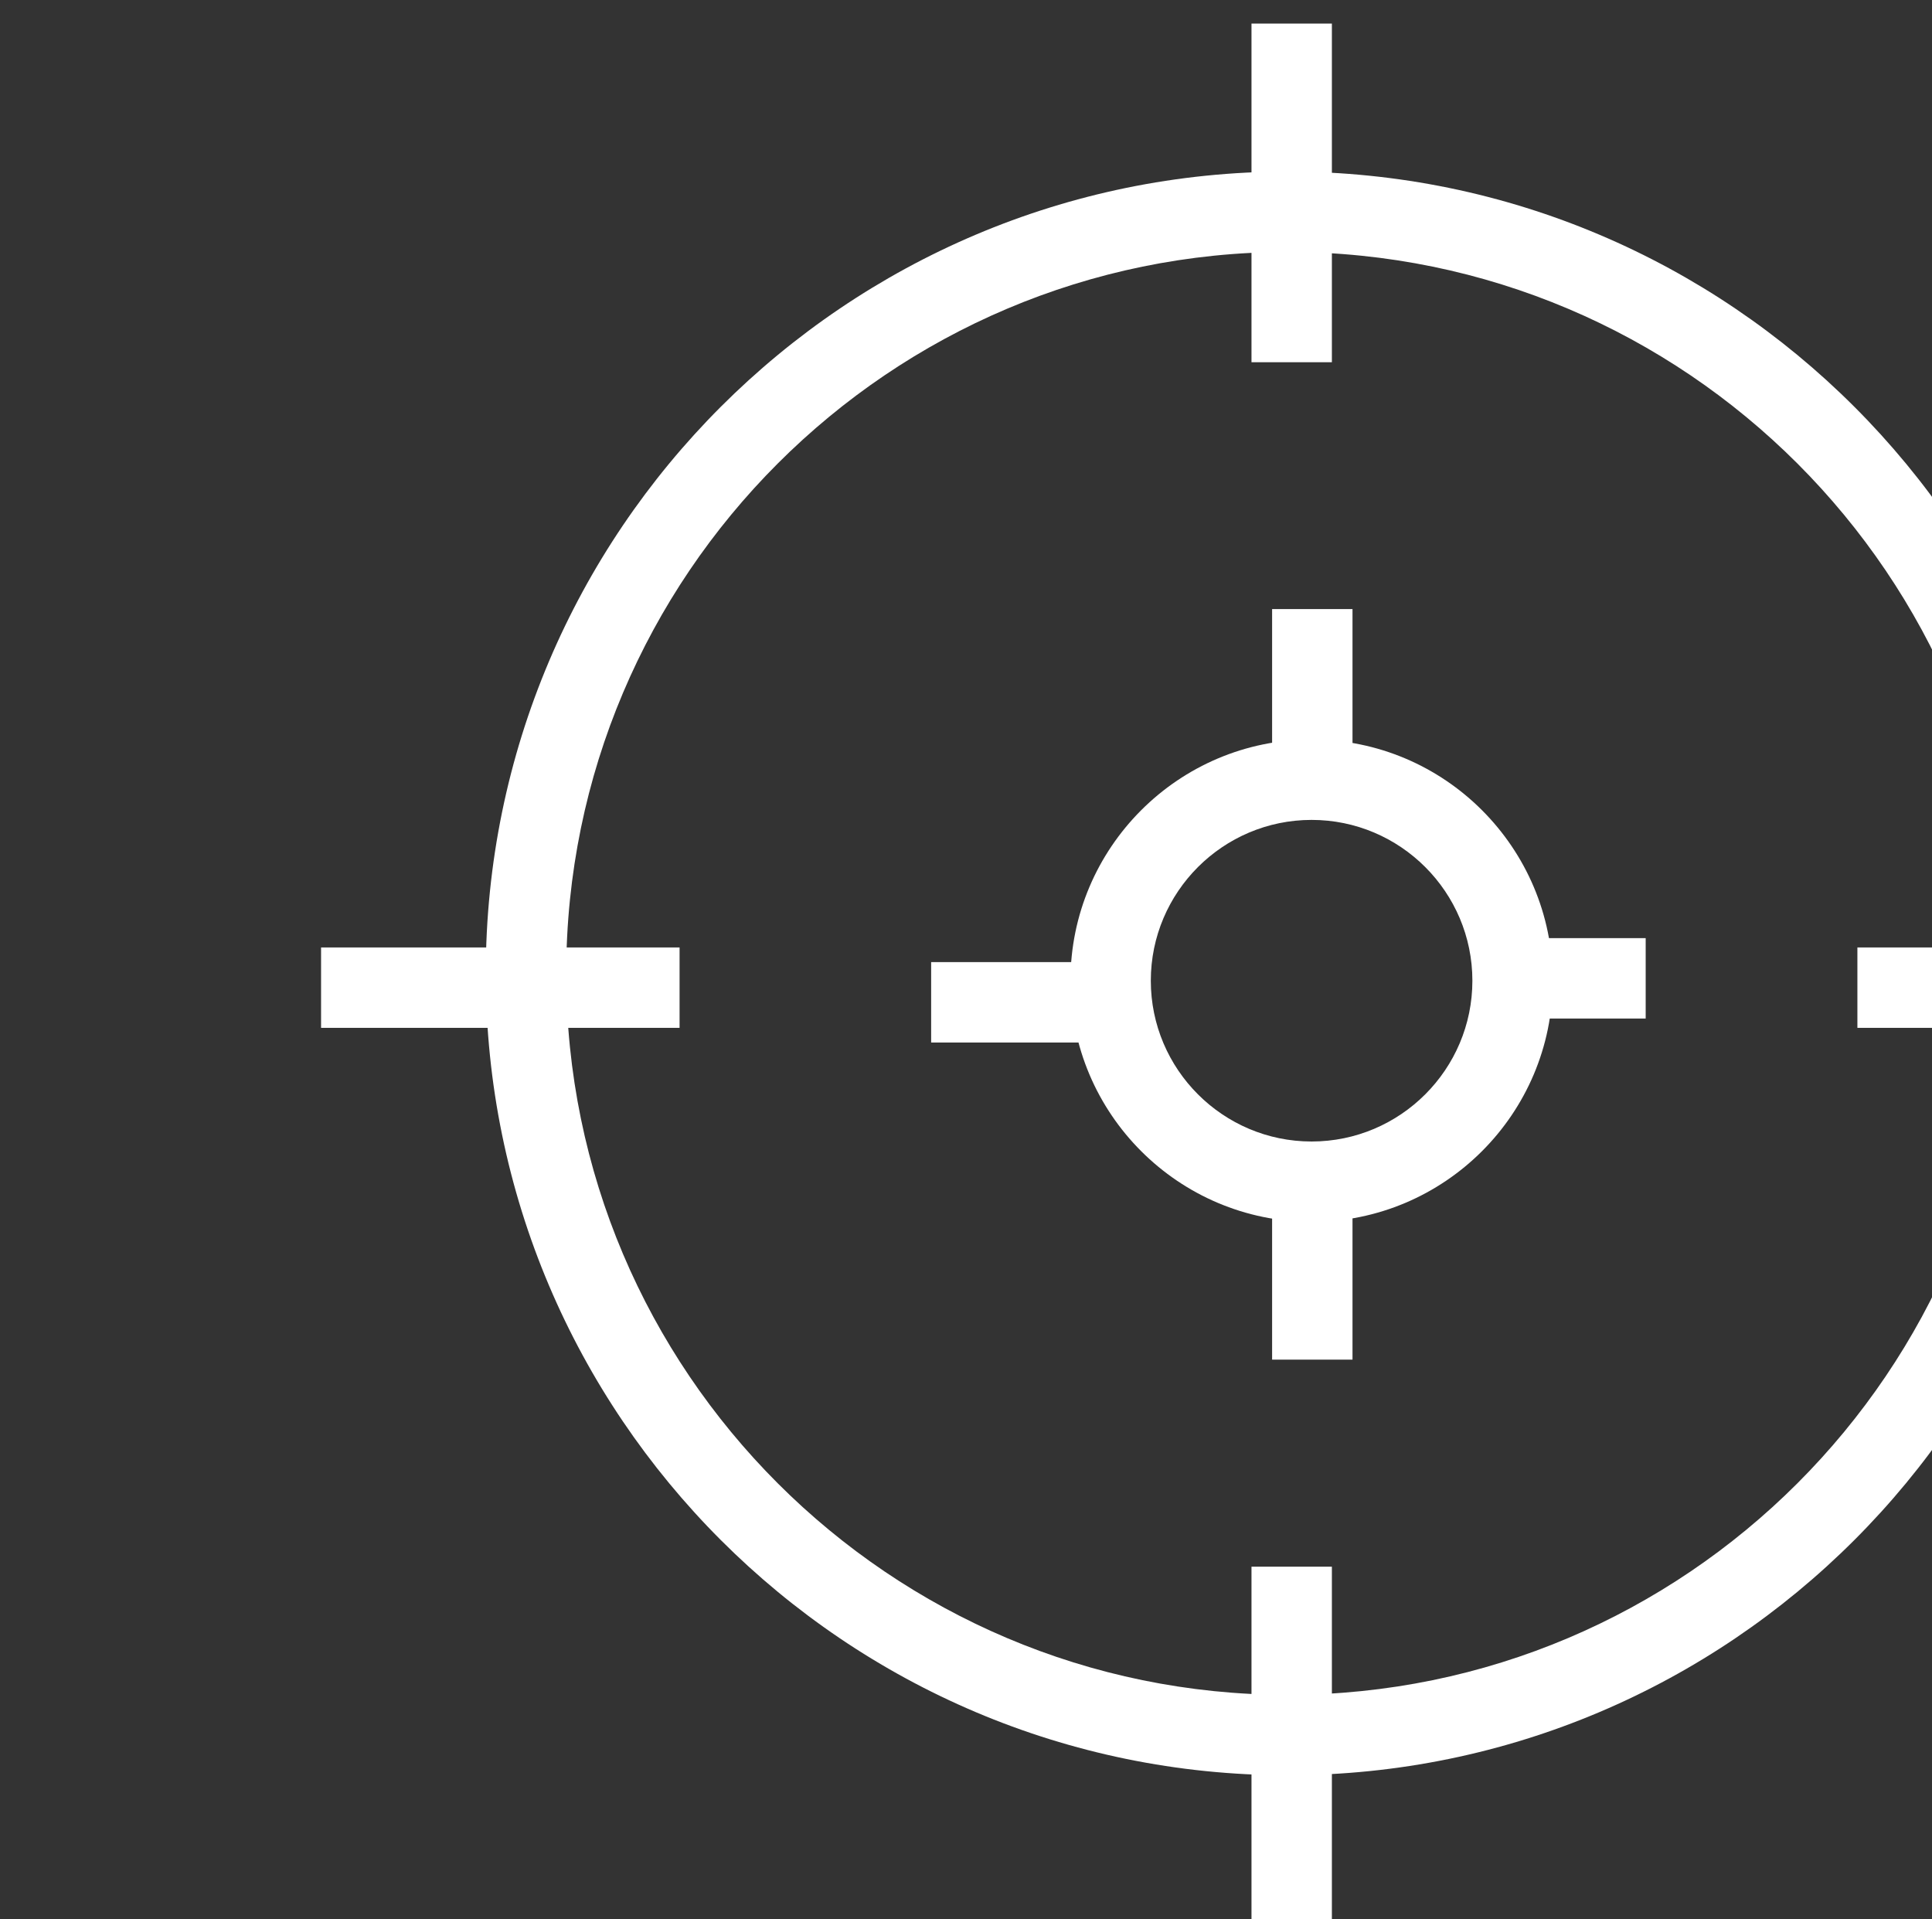
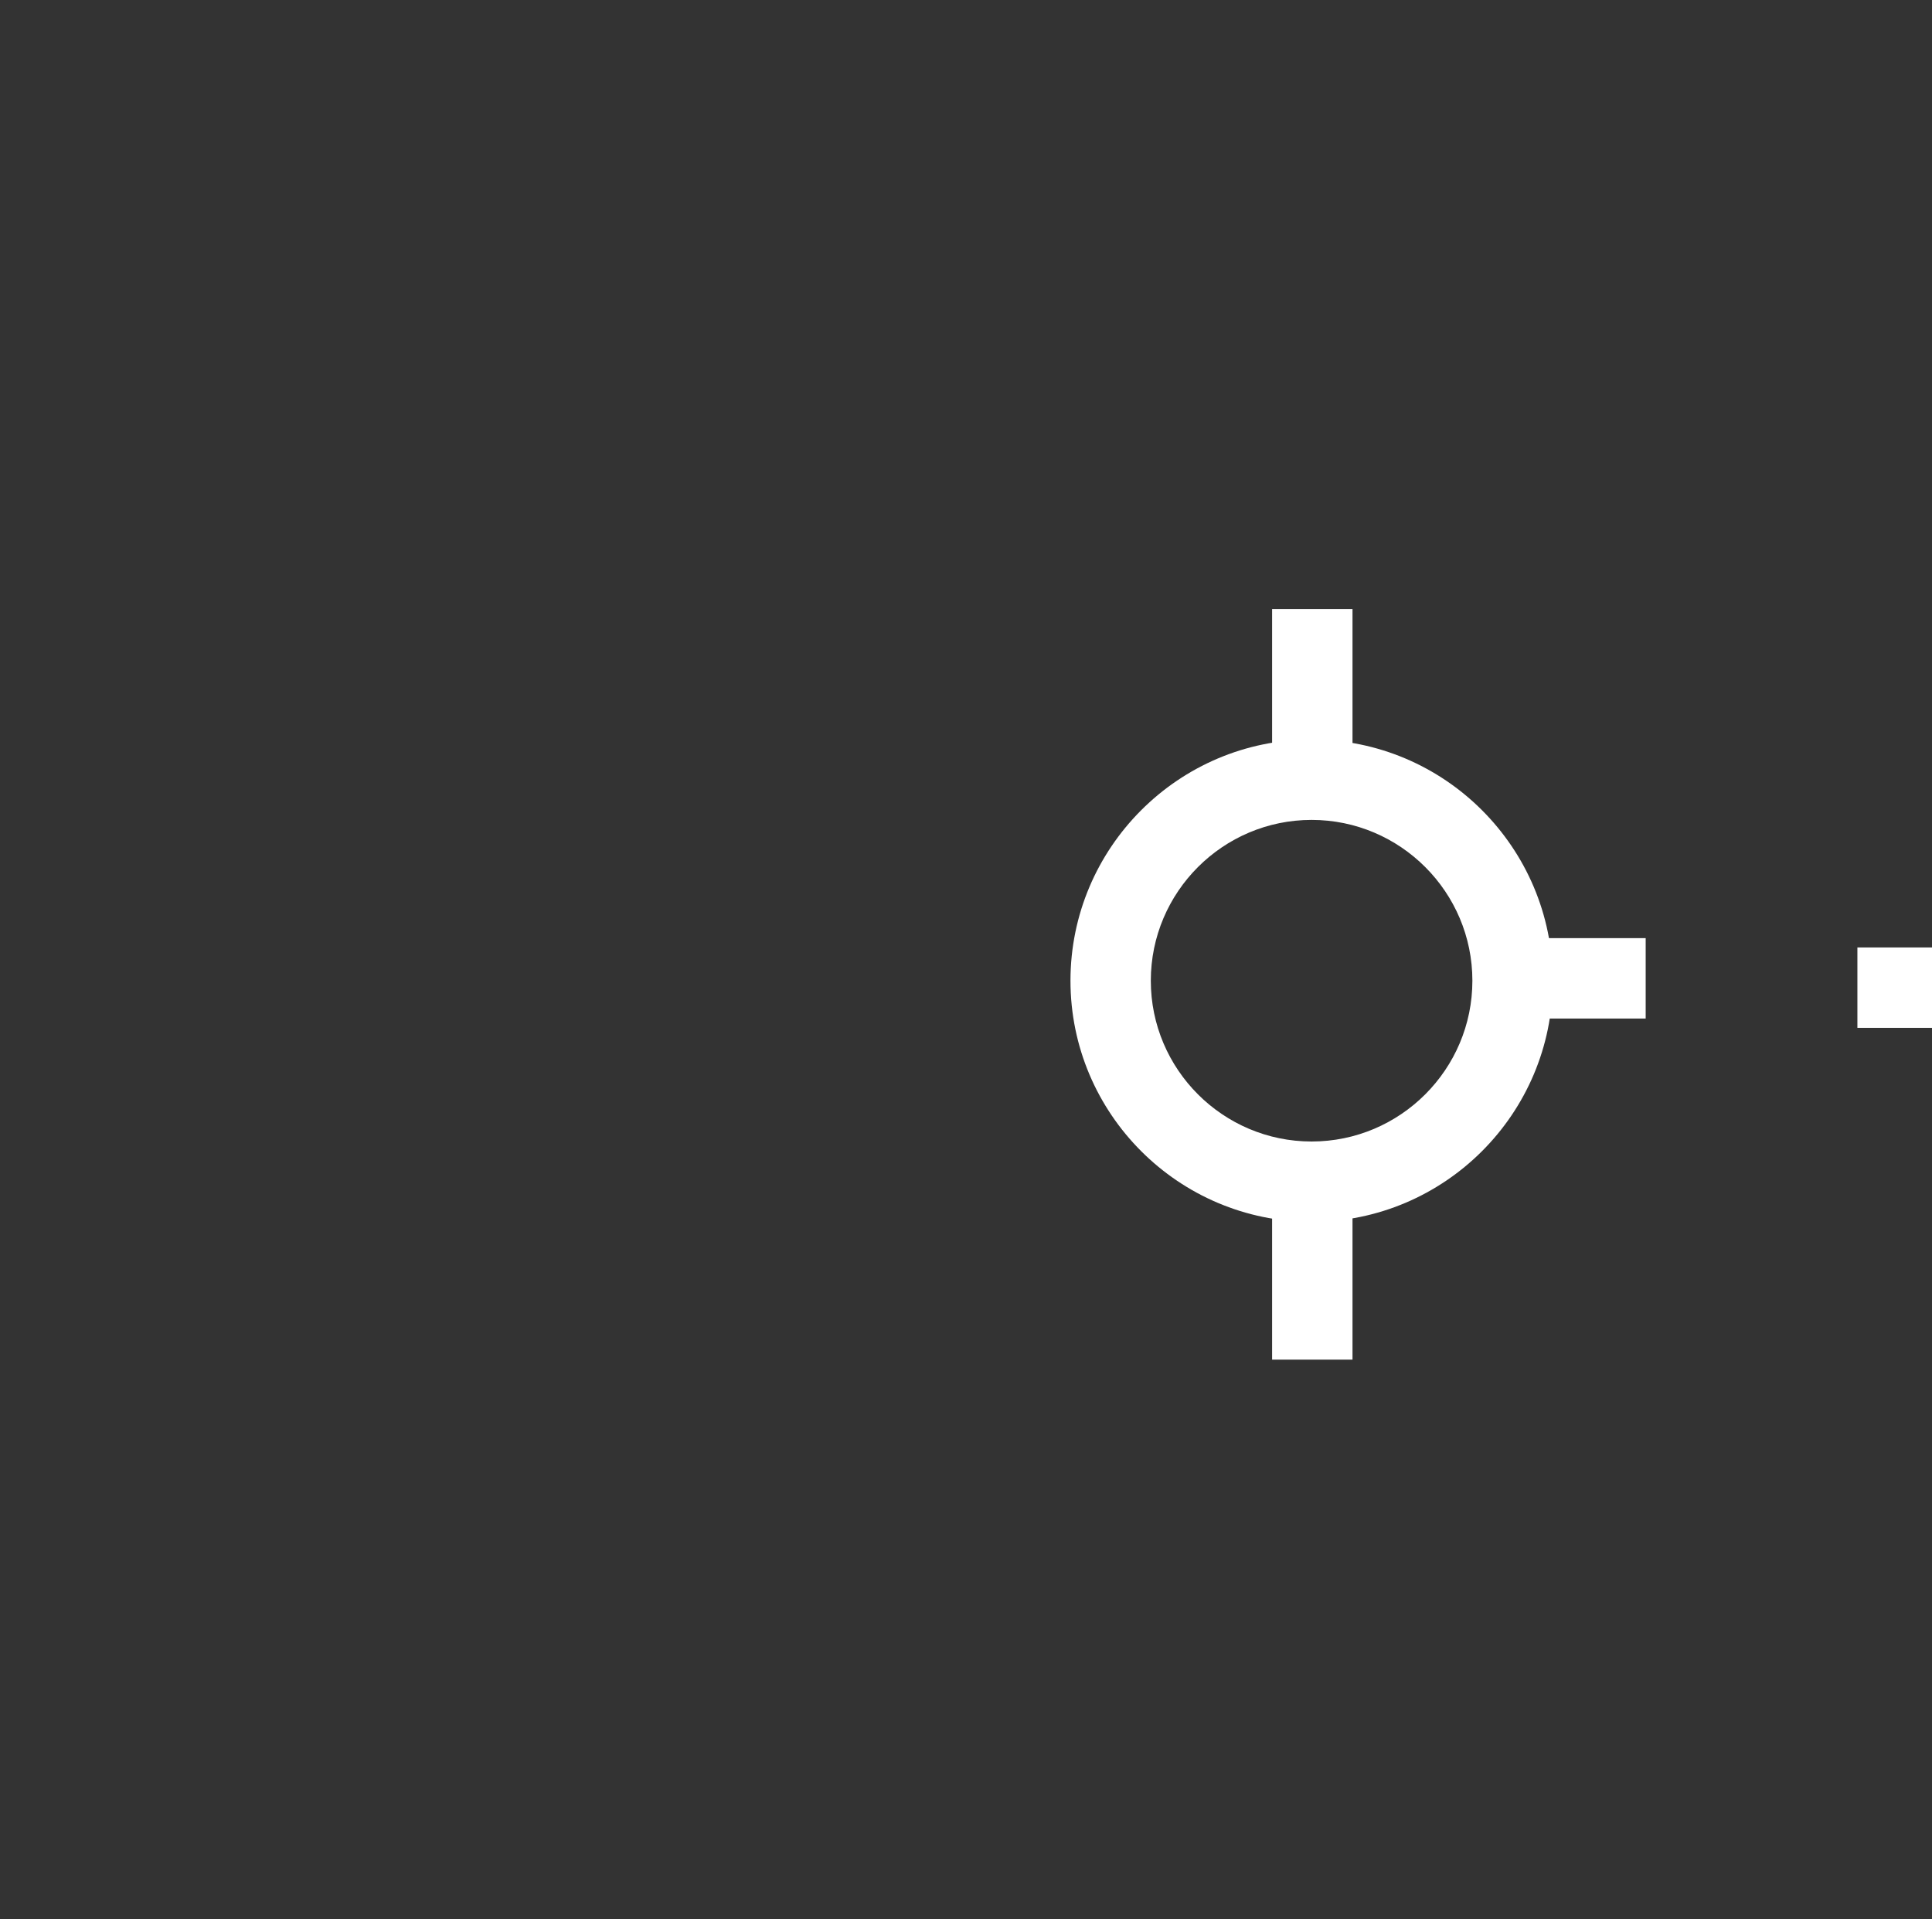
<svg xmlns="http://www.w3.org/2000/svg" width="12.81mm" height="12.723mm" viewBox="0 0 12.81 12.723" version="1.1" id="svg1" xml:space="preserve">
  <rect x="0" y="0" width="12.81" height="12.723" fill="#333333" stroke="none" />
  <g id="g397" transform="matrix(0.265,0,0,0.265,-1379.47,-78.365)">
    <g id="g672" transform="translate(-16.721,0.984)">
      <g id="g14">
-         <path id="path587" d="m 0,0 c -7.466,0 -13.54,-6.074 -13.54,-13.541 0,-7.465 6.074,-13.54 13.54,-13.54 7.466,0 13.54,6.075 13.54,13.54 C 13.54,-6.074 7.466,0 0,0 m 0,-28.59 c -8.298,0 -15.05,6.751 -15.05,15.049 0,8.299 6.752,15.05 15.05,15.05 8.298,0 15.05,-6.751 15.05,-15.05 C 15.05,-21.839 8.298,-28.59 0,-28.59" style="fill:#ffffff;fill-opacity:1;fill-rule:nonzero;stroke:none" transform="matrix(1.333,0,0,-1.333,5254.484,301.037)" clip-path="url(#clipPath588)" />
-         <path id="path589" d="m 514.233,337.812 h -1.509 v 7.103 h 1.509 z" style="fill:#ffffff;fill-opacity:1;fill-rule:nonzero;stroke:none" transform="matrix(1.333,0,0,-1.333,4570.12,793.701)" clip-path="url(#clipPath590)" />
-         <path id="path591" d="m 514.233,367.521 h -1.509 v 6.356 h 1.509 z" style="fill:#ffffff;fill-opacity:1;fill-rule:nonzero;stroke:none" transform="matrix(1.333,0,0,-1.333,4570.12,793.701)" clip-path="url(#clipPath592)" />
        <path id="path593" d="m 531.573,355.028 h -7.476 v 1.509 h 7.476 z" style="fill:#ffffff;fill-opacity:1;fill-rule:nonzero;stroke:none" transform="matrix(1.333,0,0,-1.333,4570.12,793.701)" clip-path="url(#clipPath594)" />
-         <path id="path595" d="m 501.989,355.028 h -6.729 v 1.509 h 6.729 z" style="fill:#ffffff;fill-opacity:1;fill-rule:nonzero;stroke:none" transform="matrix(1.333,0,0,-1.333,4570.12,793.701)" clip-path="url(#clipPath596)" />
        <path id="path597" d="m 514.62,348.801 h -1.509 v 3.306 h 1.509 z" style="fill:#ffffff;fill-opacity:1;fill-rule:nonzero;stroke:none" transform="matrix(1.333,0,0,-1.333,4570.12,793.701)" clip-path="url(#clipPath598)" />
        <path id="path599" d="m 514.62,359.358 h -1.509 v 3.53 h 1.509 z" style="fill:#ffffff;fill-opacity:1;fill-rule:nonzero;stroke:none" transform="matrix(1.333,0,0,-1.333,4570.12,793.701)" clip-path="url(#clipPath600)" />
        <path id="path601" d="m 520.123,355.203 h -2.632 v 1.509 h 2.632 z" style="fill:#ffffff;fill-opacity:1;fill-rule:nonzero;stroke:none" transform="matrix(1.333,0,0,-1.333,4570.12,793.701)" clip-path="url(#clipPath602)" />
        <path id="path603" d="m 0,0 c -1.664,0 -3.018,-1.354 -3.018,-3.018 0,-1.664 1.354,-3.018 3.018,-3.018 1.664,0 3.018,1.354 3.018,3.018 C 3.018,-1.354 1.664,0 0,0 m 0,-7.544 c -2.496,0 -4.526,2.03 -4.526,4.526 0,2.496 2.03,4.527 4.526,4.527 2.496,0 4.526,-2.031 4.526,-4.527 0,-2.496 -2.03,-4.526 -4.526,-4.526" style="fill:#ffffff;fill-opacity:1;fill-rule:nonzero;stroke:none" transform="matrix(1.333,0,0,-1.333,5255.085,315.246)" clip-path="url(#clipPath604)" />
-         <path id="path605" d="m 510.69,354.753 h -3.979 v 1.509 h 3.979 z" style="fill:#ffffff;fill-opacity:1;fill-rule:nonzero;stroke:none" transform="matrix(1.333,0,0,-1.333,4570.12,793.701)" clip-path="url(#clipPath606)" />
      </g>
    </g>
  </g>
</svg>